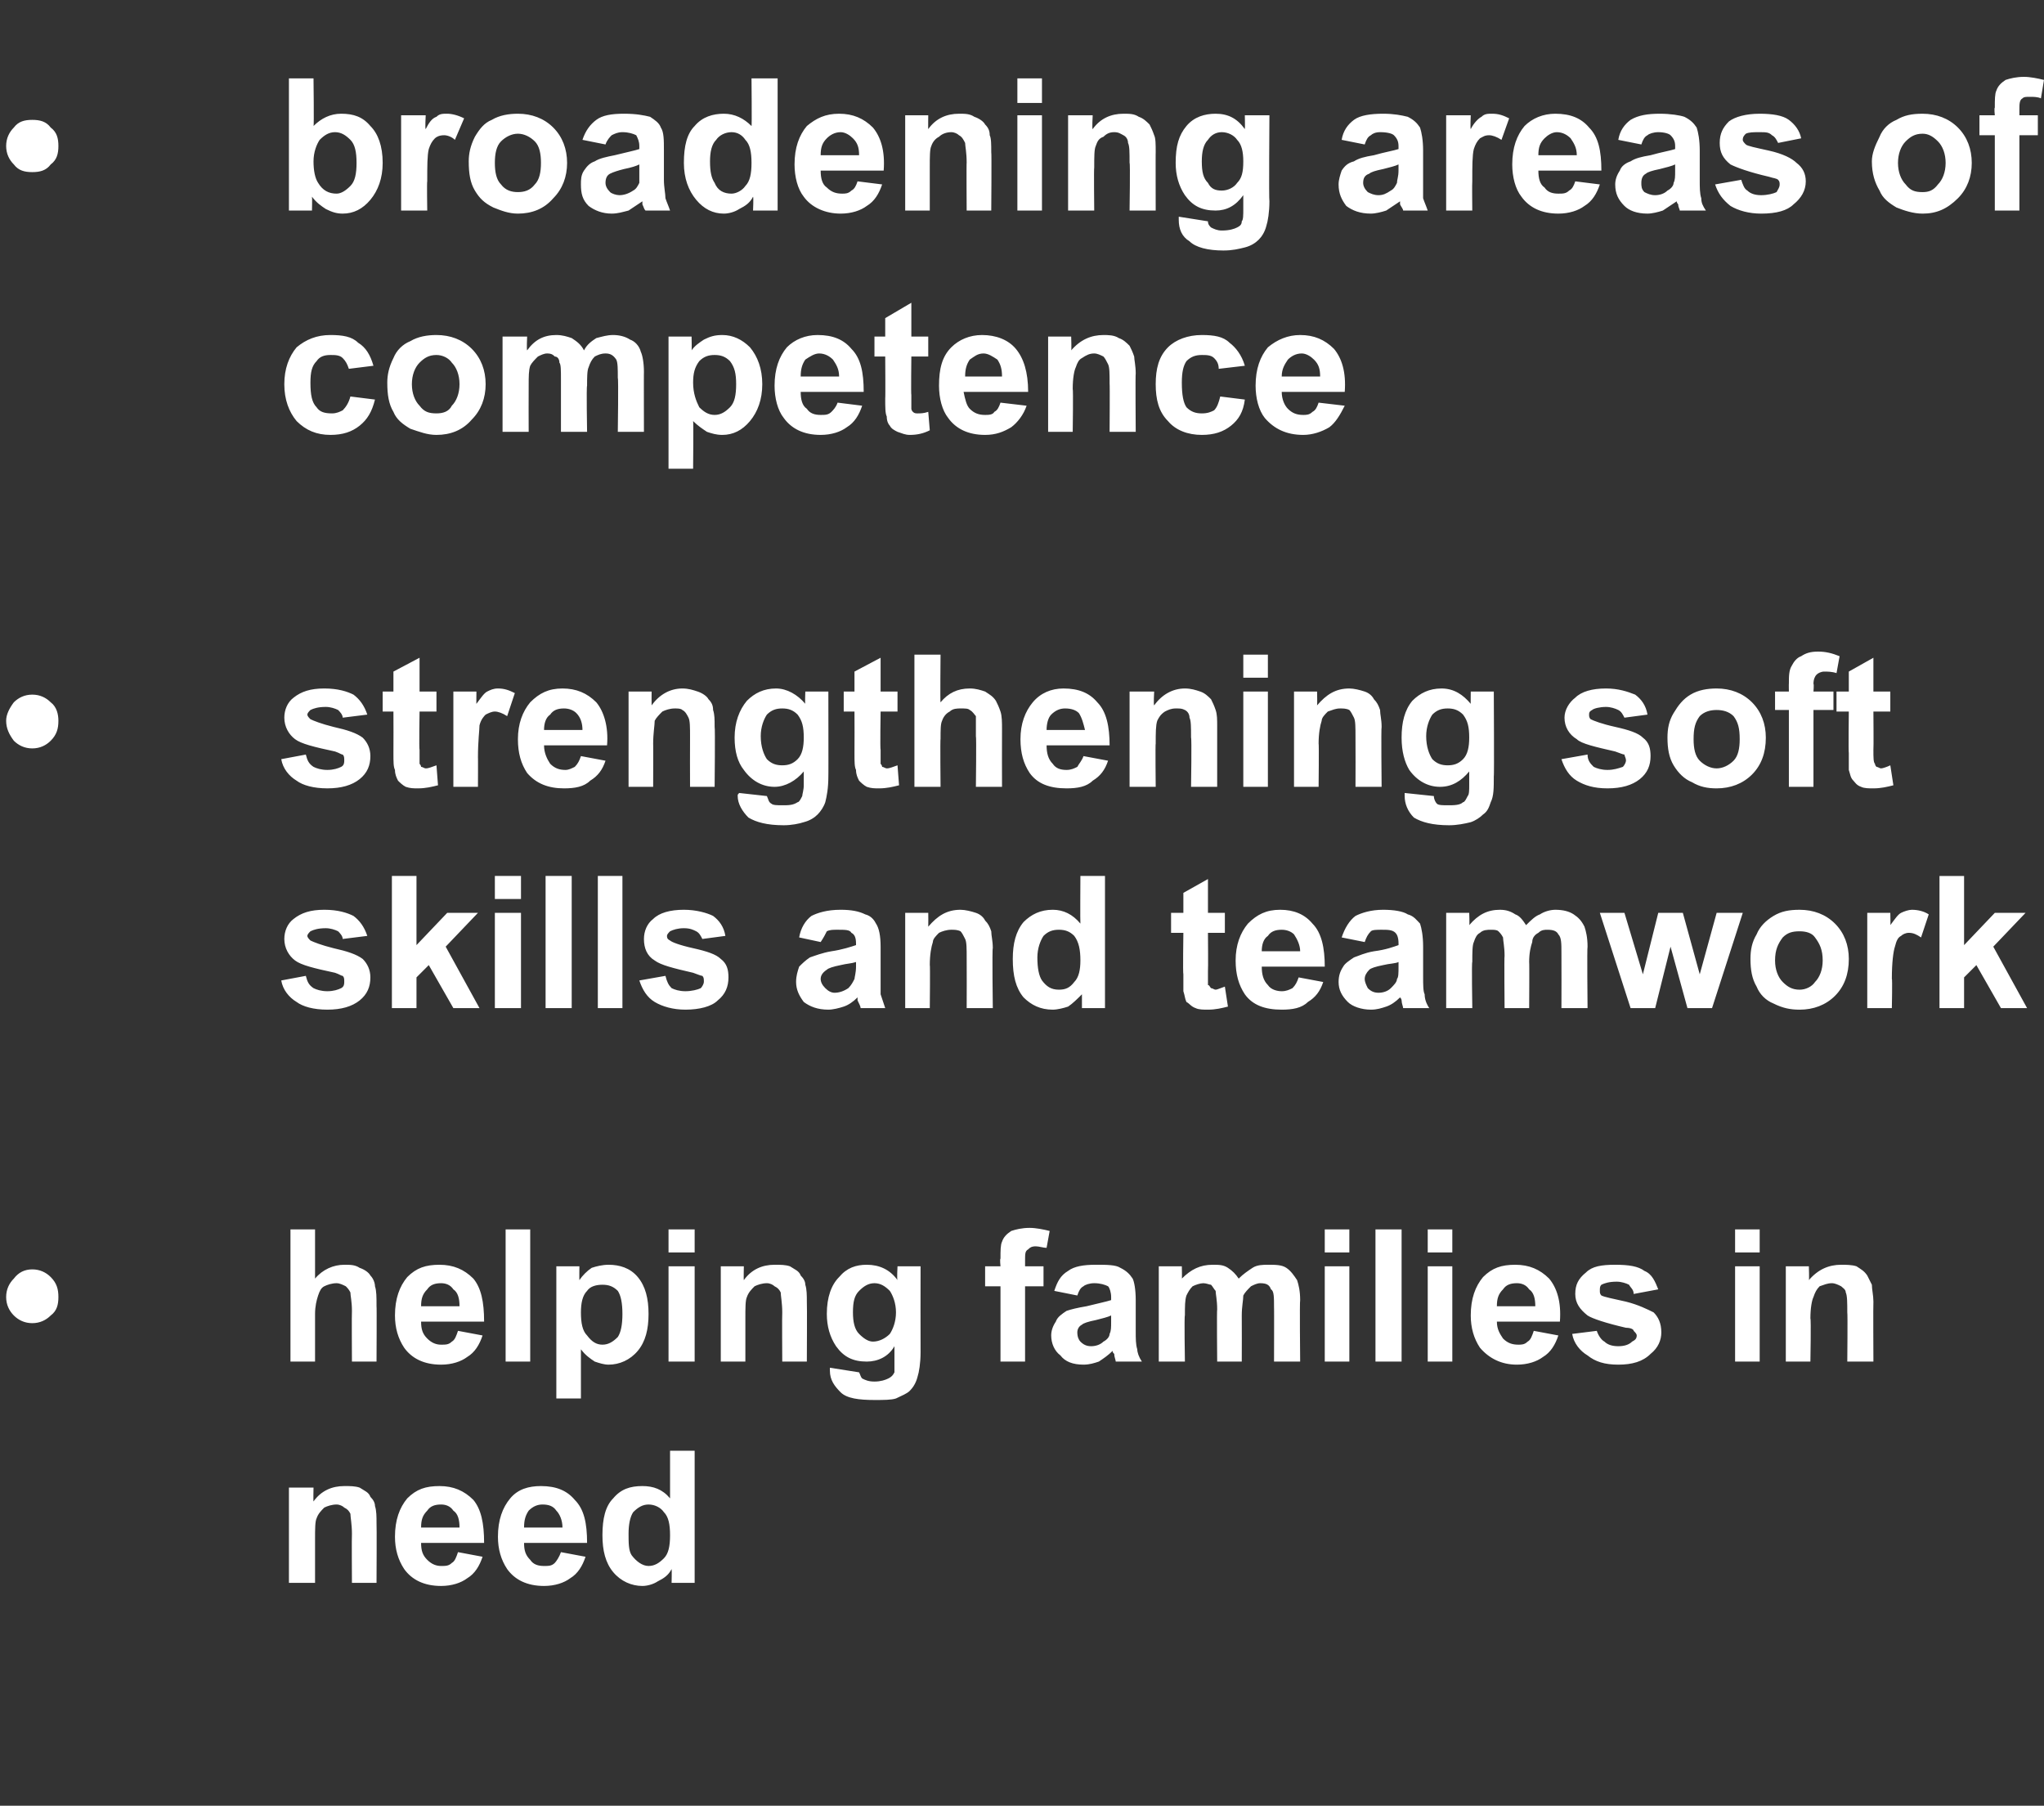
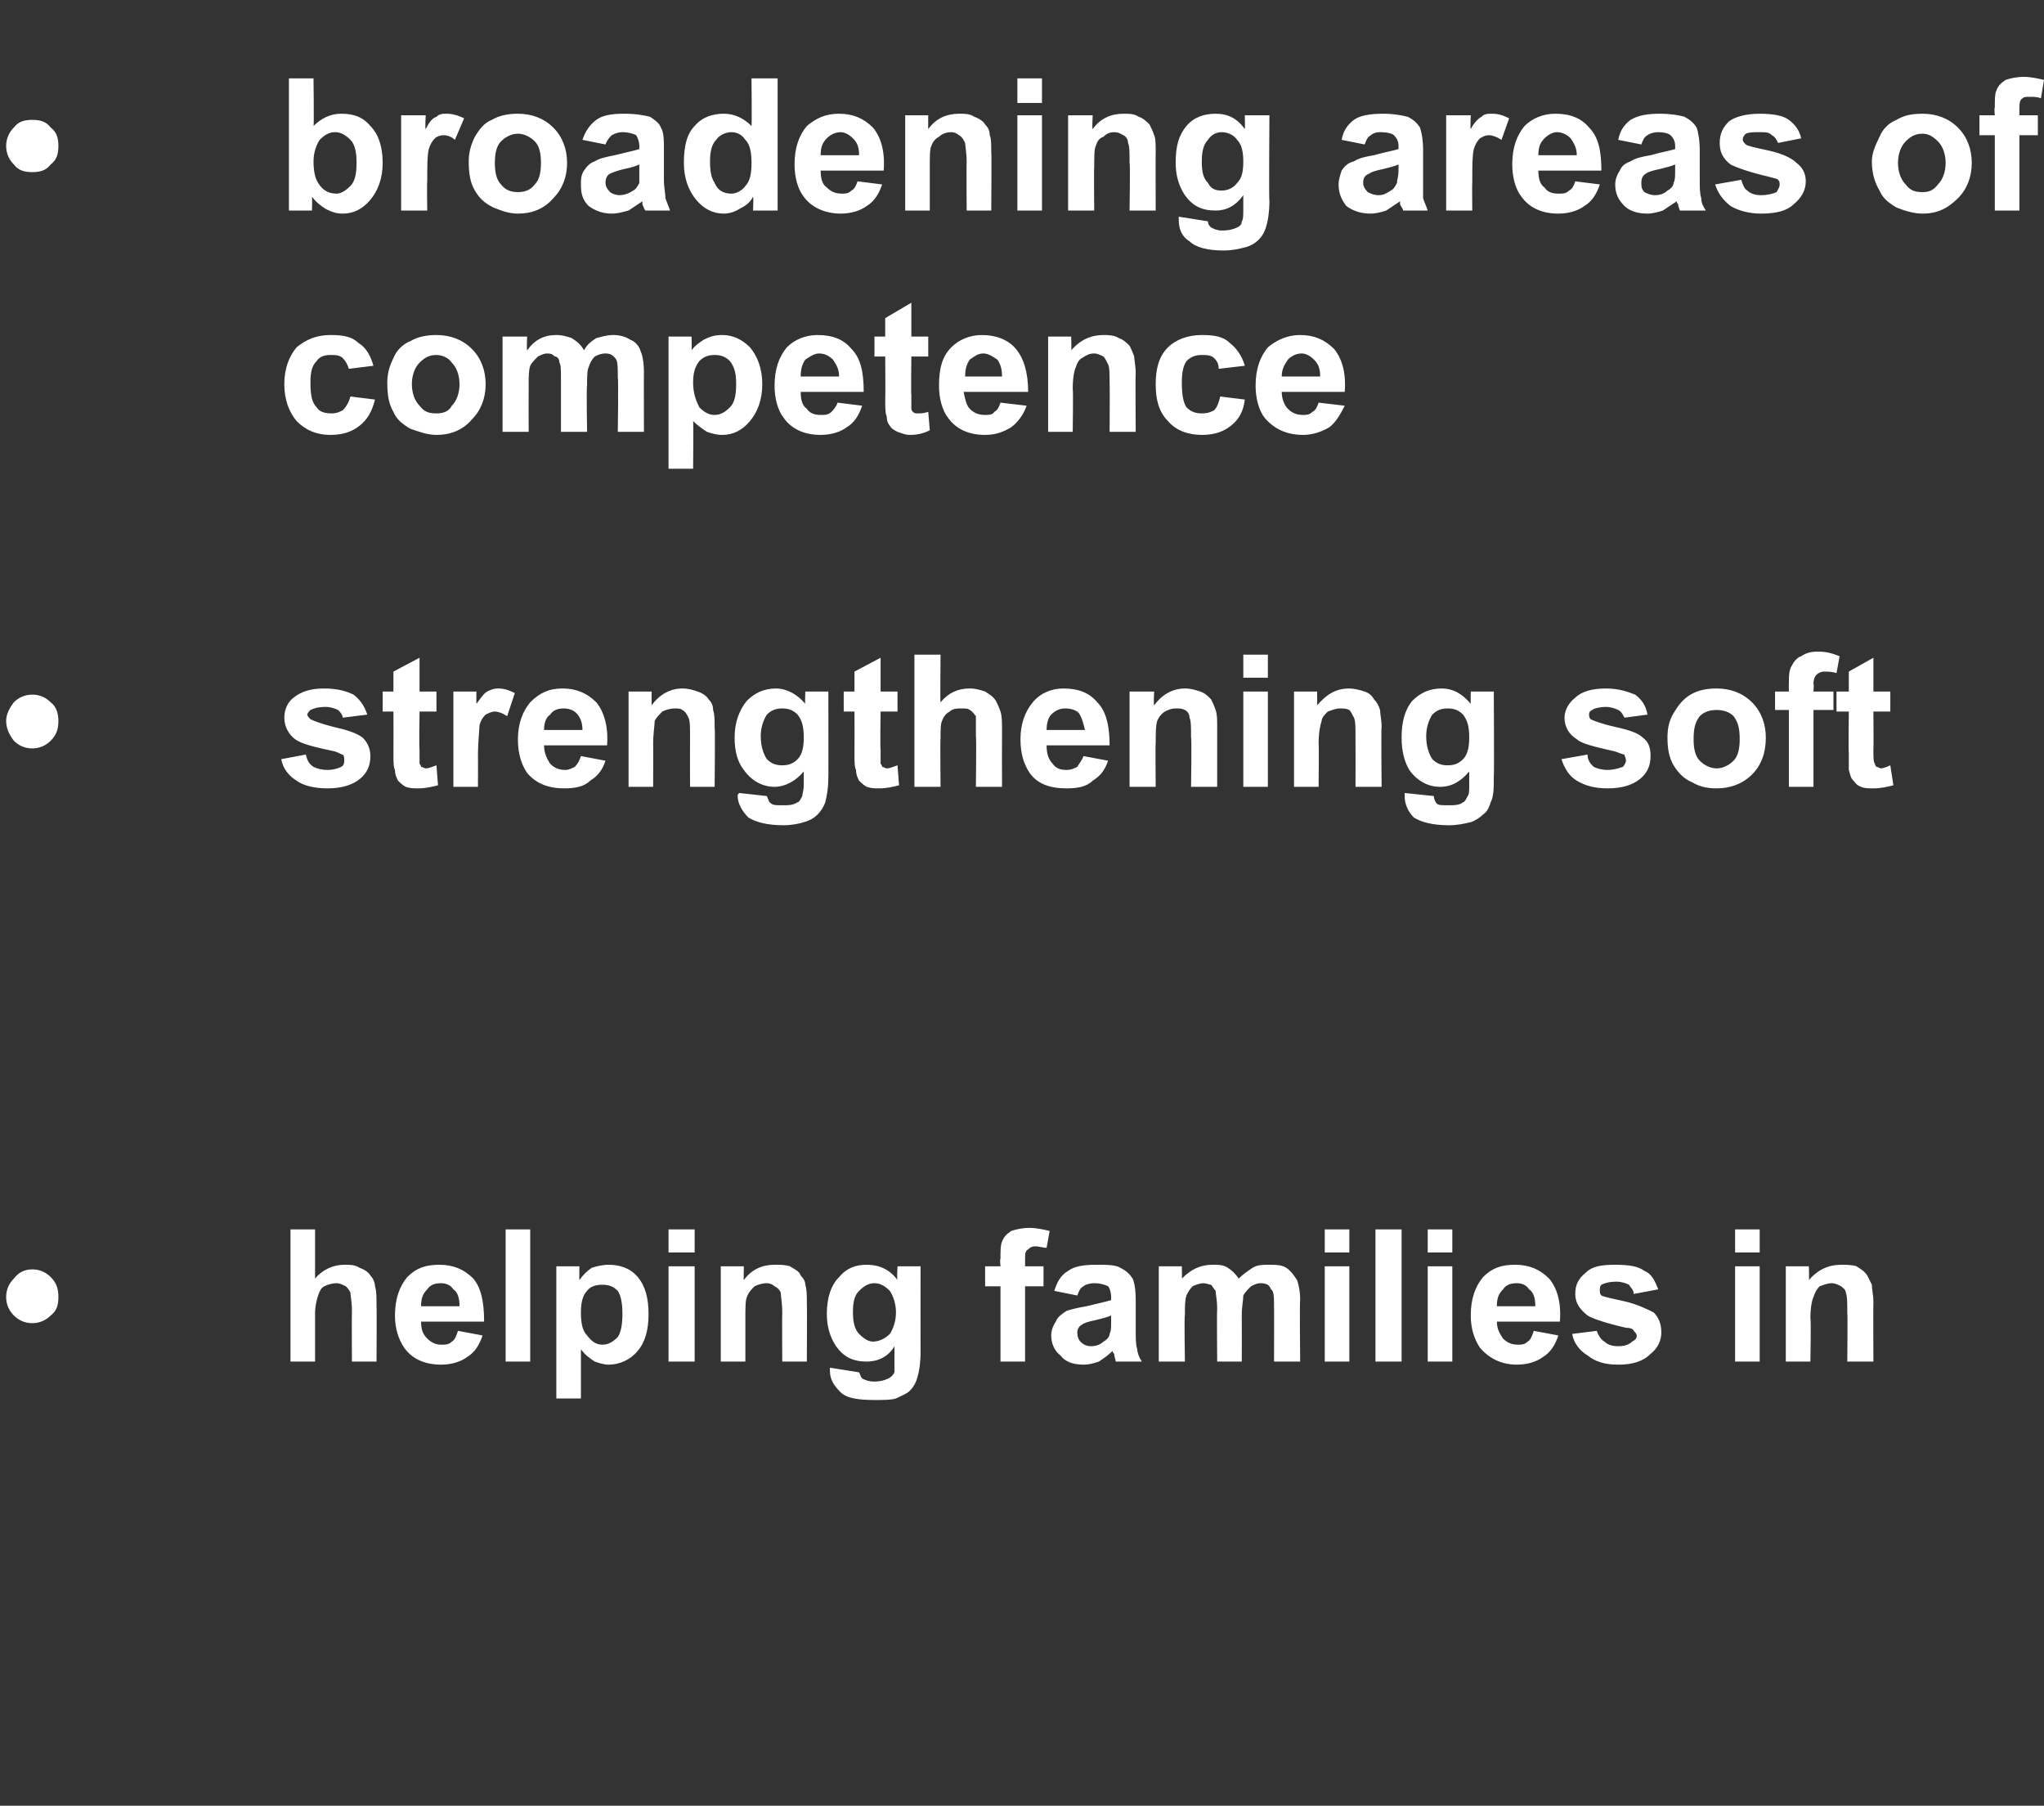
<svg xmlns="http://www.w3.org/2000/svg" version="1.1" width="133px" height="117.5px" viewBox="0 -5 133 117.5" style="top:-5px">
  <rect x="0" y="-5" width="133" height="117.5" fill="#333333" stroke="none" />
  <desc>broadening areas of competence strengthening soft skills and teamwork helping families in need</desc>
  <defs />
  <g id="Polygon21564">
-     <path d="m24.5 98l-1.6 0c0 0-.02-3.16 0-3.2c0-.6-.1-1.1-.1-1.3c-.1-.2-.2-.3-.4-.4c-.1-.1-.3-.2-.5-.2c-.3 0-.6.1-.8.2c-.2.2-.4.4-.5.7c-.1.2-.1.7-.1 1.4c0 0 0 2.8 0 2.8l-1.7 0l0-6.2l1.6 0c0 0-.02.91 0 .9c.5-.7 1.2-1 2-1c.4 0 .7 0 1 .1c.3.2.6.3.7.6c.2.2.3.4.3.6c.1.3.1.7.1 1.1c.02.05 0 3.9 0 3.9zm5.3-2c0 0 1.6.3 1.6.3c-.2.6-.5 1.1-1 1.4c-.4.3-1 .5-1.7.5c-1.1 0-1.9-.4-2.4-1.1c-.4-.6-.6-1.3-.6-2.1c0-1.1.3-1.9.8-2.5c.6-.6 1.2-.8 2.1-.8c.9 0 1.6.3 2.2.9c.5.6.7 1.5.7 2.8c0 0-4.1 0-4.1 0c0 .5.1.8.4 1.1c.3.3.6.4.9.4c.3 0 .5 0 .7-.2c.2-.1.3-.4.4-.7zm.1-1.6c0-.5-.1-.9-.4-1.1c-.2-.3-.5-.4-.8-.4c-.4 0-.7.1-.9.4c-.3.3-.4.6-.4 1.1c0 0 2.5 0 2.5 0zm6.6 1.6c0 0 1.6.3 1.6.3c-.2.6-.5 1.1-1 1.4c-.4.3-1 .5-1.7.5c-1.1 0-1.9-.4-2.4-1.1c-.4-.6-.6-1.3-.6-2.1c0-1.1.3-1.9.8-2.5c.5-.6 1.2-.8 2-.8c1 0 1.7.3 2.2.9c.6.6.8 1.5.8 2.8c0 0-4.1 0-4.1 0c0 .5.1.8.4 1.1c.2.3.5.4.9.4c.3 0 .5 0 .7-.2c.1-.1.3-.4.4-.7zm.1-1.6c0-.5-.2-.9-.4-1.1c-.2-.3-.5-.4-.9-.4c-.3 0-.6.1-.9.4c-.2.3-.3.6-.3 1.1c0 0 2.5 0 2.5 0zm8.6 3.6l-1.5 0c0 0 .02-.9 0-.9c-.2.4-.5.6-.9.8c-.3.2-.7.3-1 .3c-.7 0-1.4-.3-1.9-.9c-.5-.6-.7-1.4-.7-2.4c0-1.1.2-1.9.7-2.4c.5-.6 1.1-.8 1.9-.8c.7 0 1.3.2 1.8.8c0 .02 0-3.1 0-3.1l1.6 0l0 8.6zm-4.3-3.2c0 .6 0 1.1.2 1.4c.3.4.7.7 1.1.7c.4 0 .7-.2 1-.5c.3-.3.4-.8.4-1.5c0-.7-.1-1.2-.4-1.5c-.2-.3-.6-.5-1-.5c-.4 0-.7.2-1 .5c-.2.3-.3.8-.3 1.4z" stroke="none" fill="#fff" />
-   </g>
+     </g>
  <g id="Polygon21563">
    <path d="m3.8 79.4c0 .5-.1.9-.5 1.2c-.3.3-.7.5-1.2.5c-.5 0-.9-.2-1.2-.5c-.3-.3-.5-.7-.5-1.2c0-.5.2-.9.5-1.2c.3-.4.7-.6 1.2-.6c.5 0 .9.2 1.2.5c.4.4.5.8.5 1.3zm16.7-4.4c0 0 0 3.18 0 3.2c.5-.6 1.2-.9 1.9-.9c.4 0 .7 0 1 .2c.3.1.6.3.7.5c.2.2.3.5.3.7c.1.3.1.7.1 1.3c.02-.03 0 3.6 0 3.6l-1.6 0c0 0-.02-3.27 0-3.3c0-.6-.1-1-.1-1.2c-.1-.2-.2-.3-.3-.4c-.2-.1-.4-.2-.6-.2c-.3 0-.6.1-.8.2c-.2.1-.3.3-.4.6c-.1.3-.2.7-.2 1.2c0 0 0 3.1 0 3.1l-1.6 0l0-8.6l1.6 0zm9.3 6.6c0 0 1.6.3 1.6.3c-.2.6-.5 1.1-1 1.4c-.4.3-1 .5-1.7.5c-1.1 0-1.9-.4-2.4-1.1c-.4-.6-.6-1.3-.6-2.1c0-1.1.3-1.9.8-2.5c.6-.6 1.2-.8 2.1-.8c.9 0 1.6.3 2.2.9c.5.6.7 1.5.7 2.8c0 0-4.1 0-4.1 0c0 .5.1.8.4 1.1c.3.3.6.4.9.4c.3 0 .5 0 .7-.2c.2-.1.3-.4.4-.7zm.1-1.6c0-.5-.1-.9-.4-1.1c-.2-.3-.5-.4-.8-.4c-.4 0-.7.1-.9.4c-.3.3-.4.6-.4 1.1c0 0 2.5 0 2.5 0zm3 3.6l0-8.6l1.6 0l0 8.6l-1.6 0zm3.3-6.2l1.5 0c0 0-.01.91 0 .9c.2-.3.5-.6.8-.8c.3-.1.7-.2 1.1-.2c.7 0 1.4.2 1.9.8c.5.6.7 1.4.7 2.4c0 1-.2 1.8-.7 2.4c-.5.6-1.2.9-1.9.9c-.3 0-.6-.1-.9-.2c-.3-.2-.6-.4-.9-.8c0 .05 0 3.2 0 3.2l-1.6 0l0-8.6zm1.6 3c0 .7.1 1.2.4 1.5c.3.4.6.6 1 .6c.4 0 .7-.2 1-.5c.2-.3.3-.8.3-1.5c0-.7-.1-1.2-.3-1.5c-.3-.3-.6-.4-1-.4c-.4 0-.8.1-1 .4c-.3.3-.4.8-.4 1.4zm5.7-3.9l0-1.5l1.7 0l0 1.5l-1.7 0zm0 7.1l0-6.2l1.7 0l0 6.2l-1.7 0zm9 0l-1.6 0c0 0-.02-3.16 0-3.2c0-.6-.1-1.1-.1-1.3c-.1-.2-.2-.3-.4-.4c-.1-.1-.3-.2-.5-.2c-.3 0-.6.1-.8.2c-.2.2-.4.4-.5.7c-.1.2-.1.7-.1 1.4c0 0 0 2.8 0 2.8l-1.6 0l0-6.2l1.5 0c0 0-.02.91 0 .9c.5-.7 1.2-1 2-1c.4 0 .7 0 1 .1c.3.2.6.3.7.6c.2.2.3.4.3.6c.1.3.1.7.1 1.1c.02.05 0 3.9 0 3.9zm1.5.6c0 0 0-.1 0-.2c0 0 1.9.3 1.9.3c.1.2.1.3.2.4c.2.1.4.2.8.2c.4 0 .7-.1.9-.2c.2-.1.3-.2.4-.4c0-.2 0-.4 0-.8c0 0 0-.9 0-.9c-.4.7-1.1 1-1.8 1c-.9 0-1.5-.3-2-1c-.4-.6-.6-1.3-.6-2.1c0-1.1.3-1.9.8-2.4c.5-.6 1.1-.8 1.8-.8c.8 0 1.5.3 2 1c-.05-.03 0-.9 0-.9l1.5 0c0 0-.01 5.58 0 5.6c0 .7-.1 1.3-.2 1.6c-.1.4-.3.7-.5.9c-.2.2-.5.3-.9.5c-.3.1-.8.1-1.4.1c-1 0-1.8-.1-2.2-.5c-.4-.4-.7-.8-.7-1.4c0 0 0 0 0 0zm1.5-3.8c0 .6.1 1.1.4 1.4c.3.3.6.5.9.5c.4 0 .8-.2 1.1-.5c.2-.3.4-.8.4-1.4c0-.6-.2-1.1-.4-1.4c-.3-.3-.6-.5-1-.5c-.4 0-.7.2-1 .5c-.3.3-.4.7-.4 1.4zm8.6-3l1 0c0 0-.05-.48 0-.5c0-.5 0-.9.1-1.1c.1-.3.3-.5.6-.7c.3-.1.7-.2 1.2-.2c.4 0 .9.1 1.3.2c0 0-.2 1.1-.2 1.1c-.2 0-.5-.1-.7-.1c-.3 0-.4.1-.5.2c-.2.1-.2.3-.2.7c0-.05 0 .4 0 .4l1.2 0l0 1.3l-1.2 0l0 4.9l-1.6 0l0-4.9l-1 0l0-1.3zm6 1.9c0 0-1.5-.3-1.5-.3c.2-.6.4-1 .9-1.3c.4-.3 1-.4 1.8-.4c.7 0 1.3 0 1.6.2c.4.2.6.4.8.7c.1.2.2.7.2 1.4c0 0 0 2 0 2c0 .5 0 .9.1 1.2c0 .2.1.5.3.8c0 0-1.7 0-1.7 0c0-.1-.1-.3-.1-.5c-.1-.1-.1-.1-.1-.2c-.3.3-.6.5-.9.7c-.3.1-.6.2-1 .2c-.7 0-1.2-.2-1.5-.6c-.4-.3-.6-.8-.6-1.3c0-.3.1-.6.3-.9c.1-.3.4-.5.7-.7c.3-.1.7-.2 1.3-.3c.8-.2 1.3-.3 1.6-.4c0 0 0-.2 0-.2c0-.3-.1-.6-.2-.7c-.2-.1-.5-.2-.9-.2c-.3 0-.6.1-.7.2c-.2.1-.3.3-.4.6zm2.2 1.3c-.2.1-.6.2-1 .3c-.5.1-.8.2-.9.3c-.2.1-.3.3-.3.5c0 .3.1.5.2.6c.2.2.4.3.7.3c.3 0 .6-.1.8-.3c.2-.1.4-.3.4-.5c.1-.2.1-.4.1-.8c0 0 0-.4 0-.4zm3.1-3.2l1.5 0c0 0 .02.84 0 .8c.6-.6 1.2-.9 2-.9c.4 0 .7 0 1 .2c.3.2.5.4.7.7c.3-.3.6-.5.9-.7c.3-.2.7-.2 1-.2c.5 0 .9 0 1.2.2c.3.2.5.5.7.8c.1.3.2.7.2 1.3c-.04.04 0 4 0 4l-1.7 0c0 0 .01-3.54 0-3.5c0-.7 0-1.1-.2-1.2c-.1-.3-.3-.4-.7-.4c-.2 0-.4.1-.6.2c-.2.2-.4.4-.5.6c0 .3-.1.7-.1 1.3c.01.03 0 3 0 3l-1.6 0c0 0-.03-3.39 0-3.4c0-.6-.1-1-.1-1.2c-.1-.1-.2-.3-.3-.4c-.1 0-.3-.1-.5-.1c-.2 0-.5.1-.7.2c-.2.2-.3.4-.4.6c-.1.3-.1.7-.1 1.3c-.05-.01 0 3 0 3l-1.7 0l0-6.2zm10.8-.9l0-1.5l1.6 0l0 1.5l-1.6 0zm0 7.1l0-6.2l1.6 0l0 6.2l-1.6 0zm3.3 0l0-8.6l1.7 0l0 8.6l-1.7 0zm3.4-7.1l0-1.5l1.6 0l0 1.5l-1.6 0zm0 7.1l0-6.2l1.6 0l0 6.2l-1.6 0zm6.9-2c0 0 1.6.3 1.6.3c-.2.6-.5 1.1-1 1.4c-.4.3-1 .5-1.7.5c-1 0-1.8-.4-2.4-1.1c-.4-.6-.6-1.3-.6-2.1c0-1.1.3-1.9.8-2.5c.6-.6 1.2-.8 2.1-.8c.9 0 1.6.3 2.2.9c.5.6.8 1.5.7 2.8c0 0-4.1 0-4.1 0c0 .5.2.8.4 1.1c.3.3.6.4 1 .4c.2 0 .4 0 .6-.2c.2-.1.3-.4.4-.7zm.1-1.6c0-.5-.1-.9-.4-1.1c-.2-.3-.5-.4-.8-.4c-.4 0-.7.1-.9.4c-.3.3-.4.6-.4 1.1c0 0 2.5 0 2.5 0zm2.4 1.8c0 0 1.6-.2 1.6-.2c.1.3.3.6.5.7c.2.2.5.3.9.3c.4 0 .7-.1.9-.3c.2-.1.3-.2.3-.4c0-.1-.1-.2-.2-.3c0-.1-.2-.2-.5-.2c-1.3-.3-2.2-.6-2.5-.8c-.5-.4-.8-.8-.8-1.4c0-.6.2-1 .7-1.4c.4-.4 1-.5 1.9-.5c.9 0 1.5.1 1.9.4c.5.2.7.7.9 1.2c0 0-1.6.3-1.6.3c0-.3-.2-.4-.3-.6c-.2-.1-.5-.2-.8-.2c-.5 0-.8.1-1 .2c-.1.1-.1.2-.1.4c0 .1 0 .2.1.3c.2.1.7.2 1.6.4c.8.2 1.4.5 1.8.7c.3.3.5.7.5 1.3c0 .5-.2 1-.7 1.4c-.5.5-1.2.7-2.1.7c-.9 0-1.5-.2-2-.6c-.5-.3-.9-.8-1-1.4zm10.6-5.3l0-1.5l1.6 0l0 1.5l-1.6 0zm0 7.1l0-6.2l1.6 0l0 6.2l-1.6 0zm9 0l-1.7 0c0 0 .03-3.16 0-3.2c0-.6 0-1.1-.1-1.3c0-.2-.2-.3-.3-.4c-.2-.1-.4-.2-.6-.2c-.3 0-.5.1-.8.2c-.2.2-.3.4-.4.7c-.1.2-.2.7-.2 1.4c.05 0 0 2.8 0 2.8l-1.6 0l0-6.2l1.5 0c0 0 .03.91 0 .9c.6-.7 1.3-1 2.1-1c.3 0 .7 0 1 .1c.3.2.5.3.7.6c.1.2.2.4.3.6c0 .3.1.7.1 1.1c-.02.05 0 3.9 0 3.9z" stroke="none" fill="#fff" />
  </g>
  <g id="Polygon21562">
-     <path d="m18.3 58.8c0 0 1.6-.3 1.6-.3c.1.4.2.6.5.8c.2.1.5.2.9.2c.4 0 .7-.1.9-.2c.2-.1.2-.3.2-.4c0-.2 0-.3-.1-.4c-.1 0-.2-.1-.5-.2c-1.4-.3-2.2-.5-2.6-.8c-.4-.3-.7-.8-.7-1.4c0-.5.2-1 .6-1.3c.5-.4 1.1-.6 2-.6c.9 0 1.5.2 1.9.4c.4.3.7.7.9 1.3c0 0-1.6.2-1.6.2c0-.2-.2-.4-.3-.5c-.2-.1-.5-.2-.8-.2c-.5 0-.8.1-1 .2c-.1.1-.2.2-.2.3c0 .1.1.2.2.3c.2.1.7.3 1.5.5c.9.2 1.5.4 1.9.7c.3.3.5.7.5 1.2c0 .6-.2 1.1-.7 1.5c-.5.4-1.2.6-2.1.6c-.9 0-1.6-.2-2-.5c-.5-.3-.9-.8-1-1.4zm7.2 1.8l0-8.6l1.6 0l0 4.5l2-2.1l2 0l-2.1 2.2l2.2 4l-1.7 0l-1.6-2.8l-.8.8l0 2l-1.6 0zm6.7-7.1l0-1.5l1.7 0l0 1.5l-1.7 0zm0 7.1l0-6.2l1.7 0l0 6.2l-1.7 0zm3.3 0l0-8.6l1.7 0l0 8.6l-1.7 0zm3.4 0l0-8.6l1.6 0l0 8.6l-1.6 0zm2.7-1.8c0 0 1.7-.3 1.7-.3c.1.4.2.6.4.8c.2.1.5.2.9.2c.4 0 .8-.1 1-.2c.1-.1.2-.3.2-.4c0-.2 0-.3-.1-.4c-.1 0-.3-.1-.6-.2c-1.3-.3-2.1-.5-2.5-.8c-.5-.3-.7-.8-.7-1.4c0-.5.2-1 .6-1.3c.4-.4 1.1-.6 2-.6c.8 0 1.5.2 1.9.4c.4.3.7.7.8 1.3c0 0-1.5.2-1.5.2c-.1-.2-.2-.4-.4-.5c-.2-.1-.4-.2-.8-.2c-.4 0-.7.1-.9.2c-.1.1-.2.2-.2.3c0 .1 0 .2.2.3c.1.1.6.3 1.5.5c.9.2 1.5.4 1.8.7c.4.3.5.7.5 1.2c0 .6-.2 1.1-.7 1.5c-.4.4-1.2.6-2.1.6c-.8 0-1.5-.2-2-.5c-.5-.3-.8-.8-1-1.4zm11.8-2.5c0 0-1.4-.3-1.4-.3c.1-.6.4-1.1.8-1.4c.4-.2 1-.4 1.9-.4c.7 0 1.2.1 1.6.3c.4.1.6.4.7.6c.2.3.3.8.3 1.5c0 0 0 1.9 0 1.9c0 .6 0 1 0 1.2c.1.3.2.6.3.9c0 0-1.6 0-1.6 0c0-.1-.1-.3-.2-.5c0-.1 0-.2 0-.2c-.3.3-.6.5-.9.6c-.3.1-.7.2-1 .2c-.7 0-1.2-.2-1.6-.5c-.3-.4-.5-.8-.5-1.3c0-.4.1-.7.2-1c.2-.2.4-.4.7-.6c.3-.1.8-.3 1.4-.4c.7-.1 1.3-.3 1.6-.4c0 0 0-.1 0-.1c0-.4-.1-.6-.3-.7c-.1-.2-.4-.2-.9-.2c-.3 0-.5 0-.7.1c-.1.2-.2.4-.4.7zm2.3 1.3c-.3.1-.6.1-1 .2c-.5.1-.8.2-.9.3c-.3.2-.4.4-.4.6c0 .2.1.4.3.6c.2.2.4.3.6.3c.3 0 .6-.1.9-.3c.2-.2.3-.4.4-.6c0-.1.1-.4.1-.8c0 0 0-.3 0-.3zm8.9 3l-1.7 0c0 0 .01-3.2 0-3.2c0-.7 0-1.1-.1-1.3c-.1-.2-.2-.4-.3-.5c-.2-.1-.4-.1-.6-.1c-.3 0-.6.1-.8.2c-.2.2-.4.4-.4.6c-.1.3-.2.8-.2 1.5c.03-.04 0 2.8 0 2.8l-1.6 0l0-6.2l1.5 0c0 0 .01.87 0 .9c.6-.7 1.2-1.1 2.1-1.1c.3 0 .7.1 1 .2c.3.1.5.3.6.5c.2.2.3.4.4.7c0 .3.1.6.1 1.1c-.05.01 0 3.9 0 3.9zm7.3 0l-1.5 0c0 0 0-.94 0-.9c-.3.3-.6.6-.9.8c-.3.1-.7.2-1 .2c-.8 0-1.4-.3-1.9-.8c-.5-.6-.7-1.4-.7-2.5c0-1 .2-1.8.7-2.4c.5-.5 1.1-.8 1.9-.8c.7 0 1.3.3 1.8.9c-.02-.02 0-3.1 0-3.1l1.6 0l0 8.6zm-4.4-3.3c0 .7.1 1.2.3 1.5c.3.4.6.6 1.1.6c.4 0 .7-.1 1-.5c.3-.3.4-.8.4-1.4c0-.7-.1-1.2-.4-1.6c-.3-.3-.6-.4-1-.4c-.4 0-.7.1-1 .4c-.2.3-.4.8-.4 1.4zm12.2-2.9l0 1.3l-1.1 0c0 0 .02 2.47 0 2.5c0 .5 0 .8 0 .9c.1 0 .1.1.2.2c.1 0 .2.1.3.1c.1 0 .3-.1.6-.2c0 0 .2 1.3.2 1.3c-.4.1-.8.2-1.3.2c-.3 0-.6 0-.8-.1c-.3-.1-.4-.3-.6-.4c-.1-.2-.1-.4-.2-.7c0-.2 0-.5 0-1.1c-.04-.02 0-2.7 0-2.7l-.8 0l0-1.3l.8 0l0-1.3l1.6-.9l0 2.2l1.1 0zm4.8 4.2c0 0 1.6.3 1.6.3c-.2.6-.5 1-1 1.3c-.4.4-1 .5-1.7.5c-1.1 0-1.9-.3-2.4-1c-.4-.6-.6-1.3-.6-2.2c0-1 .3-1.8.8-2.4c.6-.6 1.2-.9 2.1-.9c.9 0 1.6.3 2.1.9c.6.6.8 1.6.8 2.8c0 0-4.1 0-4.1 0c0 .5.1.9.4 1.2c.2.3.6.4.9.4c.3 0 .5-.1.7-.2c.2-.2.3-.4.4-.7zm.1-1.7c0-.4-.2-.8-.4-1.1c-.2-.2-.5-.3-.8-.3c-.4 0-.7.1-.9.4c-.3.2-.4.6-.4 1c0 0 2.5 0 2.5 0zm4.2-.6c0 0-1.5-.3-1.5-.3c.2-.6.5-1.1.9-1.4c.4-.2 1-.4 1.8-.4c.7 0 1.3.1 1.6.3c.4.1.6.4.8.6c.1.3.2.8.2 1.5c0 0 0 1.9 0 1.9c0 .6 0 1 .1 1.2c0 .3.1.6.3.9c0 0-1.7 0-1.7 0c0-.1-.1-.3-.1-.5c0-.1-.1-.2-.1-.2c-.3.3-.6.5-.9.6c-.3.1-.6.2-1 .2c-.6 0-1.2-.2-1.5-.5c-.4-.4-.6-.8-.6-1.3c0-.4.1-.7.3-1c.1-.2.4-.4.7-.6c.3-.1.7-.3 1.3-.4c.8-.1 1.3-.3 1.6-.4c0 0 0-.1 0-.1c0-.4-.1-.6-.2-.7c-.2-.2-.5-.2-.9-.2c-.3 0-.6 0-.7.1c-.2.2-.3.4-.4.7zm2.2 1.3c-.2.1-.6.1-1 .2c-.5.1-.8.2-.9.3c-.2.2-.3.4-.3.6c0 .2.1.4.2.6c.2.2.4.3.7.3c.3 0 .6-.1.8-.3c.2-.2.4-.4.4-.6c.1-.1.1-.4.1-.8c0 0 0-.3 0-.3zm3.1-3.2l1.5 0c0 0 .03.8 0 .8c.6-.7 1.2-1 2-1c.4 0 .7.1 1 .3c.3.1.5.4.7.7c.3-.3.6-.6.9-.7c.3-.2.7-.3 1-.3c.5 0 .9.1 1.2.3c.3.2.5.4.7.8c.1.3.2.7.2 1.3c-.04 0 0 4 0 4l-1.7 0c0 0 .01-3.58 0-3.6c0-.6 0-1-.2-1.2c-.1-.2-.3-.3-.7-.3c-.2 0-.4 0-.6.2c-.2.1-.4.3-.4.6c-.1.3-.2.7-.2 1.3c.02-.01 0 3 0 3l-1.6 0c0 0-.03-3.43 0-3.4c0-.6-.1-1-.1-1.2c-.1-.2-.2-.3-.3-.4c-.1-.1-.3-.1-.5-.1c-.2 0-.5 0-.7.2c-.2.1-.3.3-.4.6c-.1.2-.1.7-.1 1.3c-.05-.05 0 3 0 3l-1.7 0l0-6.2zm12 6.2l-2-6.2l1.6 0l1.2 4l1-4l1.6 0l1.1 4l1.1-4l1.7 0l-2 6.2l-1.6 0l-1.1-4l-1 4l-1.6 0zm7.8-3.2c0-.6.1-1.1.4-1.6c.2-.5.6-.9 1.1-1.2c.5-.3 1-.4 1.7-.4c.9 0 1.7.3 2.3.9c.6.6.9 1.4.9 2.3c0 1-.3 1.8-.9 2.4c-.6.6-1.4.9-2.3.9c-.6 0-1.1-.1-1.7-.4c-.5-.2-.9-.6-1.1-1.1c-.3-.5-.4-1.1-.4-1.8zm1.6.1c0 .6.2 1.1.5 1.4c.3.3.6.5 1.1.5c.4 0 .8-.2 1-.5c.3-.3.5-.8.5-1.4c0-.7-.2-1.1-.5-1.5c-.2-.3-.6-.4-1-.4c-.5 0-.8.1-1.1.4c-.3.4-.5.8-.5 1.5zm7.6 3.1l-1.6 0l0-6.2l1.5 0c0 0 .02.84 0 .8c.3-.4.5-.7.7-.8c.2-.1.5-.2.7-.2c.4 0 .8.1 1.1.3c0 0-.5 1.5-.5 1.5c-.3-.2-.5-.3-.8-.3c-.2 0-.4.1-.5.2c-.2.1-.3.3-.4.7c-.1.3-.2 1-.2 2.1c.04-.05 0 1.9 0 1.9zm3.1 0l0-8.6l1.6 0l0 4.5l2-2.1l2 0l-2.1 2.2l2.2 4l-1.7 0l-1.6-2.8l-.8.8l0 2l-1.6 0z" stroke="none" fill="#fff" />
-   </g>
+     </g>
  <g id="Polygon21561">
    <path d="m3.8 41.9c0 .5-.1.9-.5 1.3c-.3.3-.7.5-1.2.5c-.5 0-.9-.2-1.2-.5c-.3-.4-.5-.8-.5-1.3c0-.4.2-.8.5-1.2c.3-.3.7-.5 1.2-.5c.5 0 .9.2 1.2.5c.4.3.5.8.5 1.2zm14.5 2.5c0 0 1.6-.3 1.6-.3c.1.4.2.6.5.8c.2.1.5.2.9.2c.4 0 .7-.1.9-.2c.2-.1.2-.3.2-.4c0-.2 0-.3-.1-.4c-.1 0-.2-.1-.5-.2c-1.4-.3-2.2-.5-2.6-.8c-.4-.3-.7-.8-.7-1.4c0-.5.2-1 .6-1.3c.5-.4 1.1-.6 2-.6c.9 0 1.5.2 1.9.4c.4.3.7.7.9 1.3c0 0-1.6.2-1.6.2c0-.2-.2-.4-.3-.5c-.2-.1-.5-.2-.8-.2c-.5 0-.8.1-1 .2c-.1.1-.2.2-.2.3c0 .1.1.2.2.3c.2.1.7.3 1.5.5c.9.2 1.5.4 1.9.7c.3.3.5.7.5 1.2c0 .6-.2 1.1-.7 1.5c-.5.4-1.2.6-2.1.6c-.9 0-1.6-.2-2-.5c-.5-.3-.9-.8-1-1.4zm10.1-4.4l0 1.3l-1.1 0c0 0-.04 2.47 0 2.5c0 .5 0 .8 0 .9c0 0 .1.1.1.2c.1 0 .2.1.3.1c.2 0 .4-.1.7-.2c0 0 .1 1.3.1 1.3c-.4.1-.8.2-1.3.2c-.3 0-.5 0-.8-.1c-.2-.1-.4-.3-.5-.4c-.1-.2-.2-.4-.2-.7c-.1-.2-.1-.5-.1-1.1c.01-.02 0-2.7 0-2.7l-.7 0l0-1.3l.7 0l0-1.3l1.7-.9l0 2.2l1.1 0zm2.7 6.2l-1.6 0l0-6.2l1.5 0c0 0-.01.84 0 .8c.3-.4.5-.7.7-.8c.2-.1.4-.2.7-.2c.4 0 .7.1 1.1.3c0 0-.5 1.5-.5 1.5c-.3-.2-.6-.3-.8-.3c-.2 0-.4.1-.6.2c-.1.1-.3.3-.4.7c0 .3-.1 1-.1 2.1c.01-.05 0 1.9 0 1.9zm6.7-2c0 0 1.6.3 1.6.3c-.2.6-.5 1-1 1.3c-.4.4-1 .5-1.7.5c-1 0-1.8-.3-2.4-1c-.4-.6-.6-1.3-.6-2.2c0-1 .3-1.8.8-2.4c.6-.6 1.2-.9 2.1-.9c.9 0 1.6.3 2.2.9c.5.6.8 1.6.7 2.8c0 0-4.1 0-4.1 0c0 .5.2.9.4 1.2c.3.3.6.4 1 .4c.2 0 .4-.1.6-.2c.2-.2.3-.4.4-.7zm.1-1.7c0-.4-.1-.8-.4-1.1c-.2-.2-.5-.3-.8-.3c-.4 0-.7.1-.9.4c-.3.2-.4.6-.4 1c0 0 2.5 0 2.5 0zm8.6 3.7l-1.6 0c0 0-.01-3.2 0-3.2c0-.7 0-1.1-.1-1.3c-.1-.2-.2-.4-.4-.5c-.1-.1-.3-.1-.5-.1c-.3 0-.6.1-.8.2c-.2.2-.4.4-.5.6c0 .3-.1.8-.1 1.5c.01-.04 0 2.8 0 2.8l-1.6 0l0-6.2l1.5 0c0 0-.01.87 0 .9c.5-.7 1.2-1.1 2-1.1c.4 0 .7.1 1 .2c.3.1.6.3.7.5c.2.2.3.4.3.7c.1.3.1.6.1 1.1c.04.01 0 3.9 0 3.9zm1.5.6c0-.1 0-.1.1-.2c0 0 1.8.2 1.8.2c.1.2.1.4.3.5c.1.1.4.1.7.1c.4 0 .7 0 1-.2c.1 0 .2-.2.3-.4c0-.1.1-.4.1-.7c0 0 0-.9 0-.9c-.5.6-1.2 1-1.9 1c-.8 0-1.5-.4-2-1.1c-.4-.5-.6-1.2-.6-2.1c0-1 .3-1.8.8-2.4c.5-.5 1.1-.8 1.9-.8c.7 0 1.4.4 1.9 1c-.03.03 0-.8 0-.8l1.5 0c0 0 .01 5.54 0 5.5c0 .8-.1 1.3-.2 1.7c-.1.3-.3.6-.5.8c-.2.2-.5.4-.9.5c-.3.1-.8.2-1.3.2c-1.1 0-1.8-.2-2.3-.5c-.4-.4-.7-.9-.7-1.4c0 0 0 0 0 0zm1.5-3.9c0 .7.2 1.2.4 1.5c.3.3.6.4 1 .4c.4 0 .7-.1 1-.4c.3-.3.4-.8.4-1.4c0-.7-.1-1.1-.4-1.5c-.3-.3-.6-.4-1-.4c-.4 0-.7.1-1 .4c-.2.3-.4.8-.4 1.4zm8.9-2.9l0 1.3l-1.1 0c0 0-.04 2.47 0 2.5c0 .5 0 .8 0 .9c0 0 .1.1.1.2c.1 0 .2.1.3.1c.2 0 .4-.1.7-.2c0 0 .1 1.3.1 1.3c-.4.1-.8.2-1.3.2c-.3 0-.5 0-.8-.1c-.2-.1-.4-.3-.5-.4c-.1-.2-.2-.4-.2-.7c-.1-.2-.1-.5-.1-1.1c.01-.02 0-2.7 0-2.7l-.7 0l0-1.3l.7 0l0-1.3l1.7-.9l0 2.2l1.1 0zm2.8-2.4c0 0-.03 3.14 0 3.1c.5-.6 1.1-.9 1.9-.9c.4 0 .7.1 1 .2c.3.2.5.3.7.6c.1.2.2.4.3.7c.1.3.1.7.1 1.2c-.01.03 0 3.7 0 3.7l-1.7 0c0 0 .04-3.31 0-3.3c0-.7 0-1.1 0-1.3c-.1-.1-.2-.3-.4-.4c-.1-.1-.3-.1-.6-.1c-.2 0-.5 0-.7.2c-.2.1-.4.3-.5.6c-.1.2-.1.6-.1 1.2c-.03-.04 0 3.1 0 3.1l-1.7 0l0-8.6l1.7 0zm9.3 6.6c0 0 1.6.3 1.6.3c-.2.6-.5 1-1 1.3c-.4.4-1 .5-1.7.5c-1.1 0-1.9-.3-2.4-1c-.4-.6-.6-1.3-.6-2.2c0-1 .3-1.8.8-2.4c.5-.6 1.2-.9 2-.9c1 0 1.7.3 2.2.9c.6.6.8 1.6.8 2.8c0 0-4.1 0-4.1 0c0 .5.1.9.4 1.2c.2.3.5.4.9.4c.3 0 .5-.1.7-.2c.1-.2.3-.4.4-.7zm.1-1.7c-.1-.4-.2-.8-.4-1.1c-.2-.2-.5-.3-.9-.3c-.3 0-.6.1-.9.4c-.2.2-.3.6-.3 1c0 0 2.5 0 2.5 0zm8.6 3.7l-1.7 0c0 0 .05-3.2 0-3.2c0-.7 0-1.1-.1-1.3c0-.2-.1-.4-.3-.5c-.2-.1-.3-.1-.6-.1c-.3 0-.5.1-.7.2c-.3.2-.4.4-.5.6c-.1.3-.1.8-.1 1.5c-.03-.04 0 2.8 0 2.8l-1.7 0l0-6.2l1.6 0c0 0-.05.87 0 .9c.5-.7 1.2-1.1 2-1.1c.4 0 .7.1 1 .2c.3.1.5.3.7.5c.1.2.2.4.3.7c.1.3.1.6.1 1.1c0 .01 0 3.9 0 3.9zm1.7-7.1l0-1.5l1.6 0l0 1.5l-1.6 0zm0 7.1l0-6.2l1.6 0l0 6.2l-1.6 0zm9 0l-1.7 0c0 0 .01-3.2 0-3.2c0-.7 0-1.1-.1-1.3c-.1-.2-.2-.4-.3-.5c-.2-.1-.4-.1-.6-.1c-.3 0-.5.1-.8.2c-.2.2-.4.4-.4.6c-.1.3-.2.8-.2 1.5c.03-.04 0 2.8 0 2.8l-1.6 0l0-6.2l1.5 0c0 0 .02.87 0 .9c.6-.7 1.2-1.1 2.1-1.1c.3 0 .7.1 1 .2c.3.1.5.3.6.5c.2.2.3.4.4.7c0 .3.1.6.1 1.1c-.04.01 0 3.9 0 3.9zm1.5.6c0-.1 0-.1 0-.2c0 0 1.9.2 1.9.2c0 .2.1.4.2.5c.1.1.4.1.7.1c.4 0 .8 0 1-.2c.1 0 .2-.2.3-.4c.1-.1.1-.4.1-.7c0 0 0-.9 0-.9c-.5.6-1.1 1-1.9 1c-.8 0-1.5-.4-2-1.1c-.3-.5-.5-1.2-.5-2.1c0-1 .2-1.8.7-2.4c.5-.5 1.1-.8 1.9-.8c.8 0 1.4.4 1.9 1c-.01.03 0-.8 0-.8l1.5 0c0 0 .03 5.54 0 5.5c0 .8 0 1.3-.2 1.7c-.1.3-.2.6-.5.8c-.2.2-.5.4-.8.5c-.4.1-.9.2-1.4.2c-1.1 0-1.8-.2-2.3-.5c-.4-.4-.6-.9-.6-1.4c0 0 0 0 0 0zm1.4-3.9c0 .7.2 1.2.4 1.5c.3.3.6.4 1 .4c.4 0 .7-.1 1-.4c.3-.3.4-.8.4-1.4c0-.7-.1-1.1-.4-1.5c-.3-.3-.6-.4-1-.4c-.4 0-.7.1-1 .4c-.2.3-.4.8-.4 1.4zm8.8 1.5c0 0 1.7-.3 1.7-.3c0 .4.2.6.4.8c.2.1.5.2.9.2c.4 0 .7-.1 1-.2c.1-.1.2-.3.2-.4c0-.2-.1-.3-.1-.4c-.1 0-.3-.1-.6-.2c-1.3-.3-2.2-.5-2.5-.8c-.5-.3-.8-.8-.8-1.4c0-.5.3-1 .7-1.3c.4-.4 1.1-.6 2-.6c.8 0 1.4.2 1.9.4c.4.3.7.7.8 1.3c0 0-1.5.2-1.5.2c-.1-.2-.2-.4-.4-.5c-.2-.1-.5-.2-.8-.2c-.4 0-.8.1-.9.2c-.2.1-.2.2-.2.3c0 .1 0 .2.1.3c.2.1.7.3 1.6.5c.9.2 1.5.4 1.8.7c.4.3.5.7.5 1.2c0 .6-.2 1.1-.7 1.5c-.5.4-1.2.6-2.1.6c-.9 0-1.5-.2-2-.5c-.5-.3-.8-.8-1-1.4zm6.9-1.4c0-.6.1-1.1.4-1.6c.3-.5.6-.9 1.1-1.2c.5-.3 1.1-.4 1.7-.4c.9 0 1.7.3 2.3.9c.6.6.9 1.4.9 2.3c0 1-.3 1.8-.9 2.4c-.6.6-1.4.9-2.3.9c-.6 0-1.1-.1-1.6-.4c-.5-.2-.9-.6-1.2-1.1c-.3-.5-.4-1.1-.4-1.8zm1.7.1c0 .6.1 1.1.4 1.4c.3.3.7.5 1.1.5c.4 0 .8-.2 1.1-.5c.3-.3.4-.8.4-1.4c0-.7-.1-1.1-.4-1.5c-.3-.3-.7-.4-1.1-.4c-.4 0-.8.1-1.1.4c-.3.4-.4.8-.4 1.5zm5.3-3.1l.9 0c0 0-.01-.52 0-.5c0-.5 0-.9.2-1.2c.1-.2.3-.5.6-.6c.3-.2.6-.3 1.1-.3c.5 0 .9.1 1.4.3c0 0-.2 1.1-.2 1.1c-.3-.1-.6-.1-.8-.1c-.2 0-.4.1-.5.2c-.1.1-.2.3-.2.6c.04.01 0 .5 0 .5l1.3 0l0 1.2l-1.3 0l0 5l-1.6 0l0-5l-.9 0l0-1.2zm7.5 0l0 1.3l-1.1 0c0 0 .02 2.47 0 2.5c0 .5 0 .8.1.9c0 0 0 .1.1.2c.1 0 .2.1.3.1c.1 0 .4-.1.6-.2c0 0 .2 1.3.2 1.3c-.4.1-.8.2-1.3.2c-.3 0-.6 0-.8-.1c-.3-.1-.4-.3-.5-.4c-.2-.2-.2-.4-.3-.7c0-.2 0-.5 0-1.1c-.03-.02 0-2.7 0-2.7l-.8 0l0-1.3l.8 0l0-1.3l1.6-.9l0 2.2l1.1 0z" stroke="none" fill="#fff" />
  </g>
  <g id="Polygon21560">
    <path d="m24.3 18.8c0 0-1.6.2-1.6.2c-.1-.3-.2-.5-.4-.7c-.2-.2-.5-.2-.8-.2c-.4 0-.7.1-.9.4c-.3.3-.4.7-.4 1.4c0 .8.1 1.3.4 1.6c.2.3.5.4 1 .4c.3 0 .5-.1.7-.2c.2-.2.4-.5.5-.9c0 0 1.6.2 1.6.2c-.2.8-.5 1.3-1 1.7c-.5.4-1.1.6-1.9.6c-.9 0-1.6-.3-2.2-.9c-.5-.6-.8-1.4-.8-2.4c0-1 .3-1.8.8-2.4c.6-.5 1.3-.8 2.2-.8c.8 0 1.4.1 1.8.5c.5.3.8.8 1 1.5zm.9 1.1c0-.5.1-1 .4-1.6c.2-.5.6-.9 1.1-1.1c.5-.3 1.1-.4 1.7-.4c.9 0 1.7.3 2.3.9c.6.6.9 1.4.9 2.3c0 .9-.3 1.7-.9 2.3c-.6.7-1.4 1-2.3 1c-.6 0-1.1-.2-1.7-.4c-.5-.3-.9-.6-1.1-1.1c-.3-.5-.4-1.1-.4-1.9zm1.6.1c0 .6.2 1.1.5 1.4c.3.4.6.5 1.1.5c.4 0 .8-.1 1-.5c.3-.3.5-.8.5-1.4c0-.6-.2-1.1-.5-1.4c-.2-.3-.6-.5-1-.5c-.5 0-.8.2-1.1.5c-.3.3-.5.8-.5 1.4zm5.9-3.1l1.6 0c0 0-.04.86 0 .9c.5-.7 1.1-1 1.9-1c.4 0 .7.1 1 .2c.3.2.6.4.8.8c.2-.4.5-.6.8-.8c.4-.1.7-.2 1.1-.2c.4 0 .8.1 1.1.3c.3.1.6.4.7.8c.1.2.2.7.2 1.3c-.01-.04 0 3.9 0 3.9l-1.7 0c0 0 .05-3.52 0-3.5c0-.6 0-1-.1-1.2c-.2-.3-.4-.4-.7-.4c-.3 0-.5.1-.7.2c-.2.2-.3.4-.4.7c-.1.2-.1.7-.1 1.2c-.05.05 0 3 0 3l-1.7 0c0 0 0-3.37 0-3.4c0-.6 0-1-.1-1.1c0-.2-.1-.4-.3-.4c-.1-.1-.2-.2-.5-.2c-.2 0-.4.1-.6.2c-.2.2-.4.4-.5.6c-.1.3-.1.7-.1 1.3c-.01.01 0 3 0 3l-1.7 0l0-6.2zm10.8 0l1.5 0c0 0 .02.93 0 .9c.2-.3.5-.5.8-.7c.4-.2.7-.3 1.2-.3c.7 0 1.3.3 1.8.8c.5.6.8 1.4.8 2.4c0 1-.3 1.8-.8 2.4c-.5.6-1.1.9-1.8.9c-.4 0-.7-.1-1-.2c-.3-.2-.6-.4-.9-.7c.03-.03 0 3.1 0 3.1l-1.6 0l0-8.6zm1.6 3c0 .7.2 1.2.4 1.6c.3.3.6.5 1 .5c.4 0 .7-.2 1-.5c.3-.3.4-.8.4-1.5c0-.7-.1-1.1-.4-1.5c-.3-.3-.6-.4-1-.4c-.4 0-.7.1-1 .4c-.3.4-.4.8-.4 1.4zm9.4 1.3c0 0 1.6.2 1.6.2c-.2.6-.5 1.1-1 1.4c-.4.3-1 .5-1.7.5c-1.1 0-1.9-.4-2.4-1.1c-.4-.5-.6-1.3-.6-2.1c0-1.1.3-1.9.8-2.5c.5-.5 1.2-.8 2-.8c1 0 1.7.3 2.2.9c.6.6.8 1.5.8 2.8c0 0-4.1 0-4.1 0c0 .5.1.9.4 1.1c.2.3.5.4.9.4c.3 0 .5 0 .7-.2c.1-.1.3-.3.4-.6zm.1-1.7c0-.5-.2-.8-.4-1.1c-.2-.2-.5-.4-.9-.4c-.3 0-.6.2-.9.4c-.2.3-.3.6-.3 1.1c0 0 2.5 0 2.5 0zm5.8-2.6l0 1.3l-1.1 0c0 0-.03 2.53 0 2.5c0 .5 0 .8 0 .9c0 .1.1.2.1.2c.1.1.2.1.3.1c.2 0 .4 0 .7-.1c0 0 .1 1.2.1 1.2c-.4.2-.8.3-1.3.3c-.3 0-.5-.1-.8-.2c-.2-.1-.4-.2-.5-.4c-.1-.1-.2-.3-.2-.6c-.1-.2-.1-.6-.1-1.2c.02.04 0-2.7 0-2.7l-.7 0l0-1.3l.7 0l0-1.2l1.7-1l0 2.2l1.1 0zm4.7 4.3c0 0 1.7.2 1.7.2c-.2.6-.6 1.1-1 1.4c-.5.3-1 .5-1.7.5c-1.1 0-1.9-.4-2.4-1.1c-.4-.5-.6-1.3-.6-2.1c0-1.1.2-1.9.8-2.5c.5-.5 1.2-.8 2-.8c.9 0 1.7.3 2.2.9c.5.6.8 1.5.8 2.8c0 0-4.2 0-4.2 0c.1.5.2.9.4 1.1c.3.3.6.4 1 .4c.2 0 .5 0 .6-.2c.2-.1.3-.3.4-.6zm.1-1.7c0-.5-.1-.8-.3-1.1c-.3-.2-.6-.4-.9-.4c-.4 0-.6.2-.9.4c-.2.3-.3.6-.3 1.1c0 0 2.4 0 2.4 0zm8.7 3.6l-1.7 0c0 0 .02-3.14 0-3.1c0-.7 0-1.1-.1-1.3c-.1-.2-.2-.4-.3-.5c-.2-.1-.4-.2-.6-.2c-.3 0-.5.1-.8.3c-.2.1-.3.3-.4.6c-.1.2-.2.7-.2 1.4c.04.02 0 2.8 0 2.8l-1.6 0l0-6.2l1.5 0c0 0 .03.93 0 .9c.6-.7 1.3-1 2.1-1c.3 0 .7 0 1 .2c.3.1.5.3.7.5c.1.2.2.4.3.7c0 .2.1.6.1 1.1c-.03-.03 0 3.8 0 3.8zm7.1-4.3c0 0-1.7.2-1.7.2c0-.3-.1-.5-.3-.7c-.2-.2-.5-.2-.8-.2c-.4 0-.7.1-1 .4c-.2.3-.3.7-.3 1.4c0 .8.1 1.3.3 1.6c.3.3.6.4 1 .4c.4 0 .6-.1.8-.2c.2-.2.3-.5.4-.9c0 0 1.6.2 1.6.2c-.1.8-.4 1.3-.9 1.7c-.5.4-1.1.6-1.9.6c-.9 0-1.7-.3-2.2-.9c-.6-.6-.8-1.4-.8-2.4c0-1 .2-1.8.8-2.4c.5-.5 1.3-.8 2.2-.8c.8 0 1.4.1 1.8.5c.4.3.8.8 1 1.5zm4.8 2.4c0 0 1.7.2 1.7.2c-.3.6-.6 1.1-1 1.4c-.5.3-1.1.5-1.7.5c-1.1 0-1.9-.4-2.5-1.1c-.4-.5-.6-1.3-.6-2.1c0-1.1.3-1.9.8-2.5c.6-.5 1.3-.8 2.1-.8c.9 0 1.6.3 2.2.9c.5.6.8 1.5.7 2.8c0 0-4.1 0-4.1 0c0 .5.2.9.4 1.1c.3.3.6.4 1 .4c.2 0 .4 0 .6-.2c.2-.1.3-.3.4-.6zm.1-1.7c0-.5-.1-.8-.4-1.1c-.2-.2-.5-.4-.8-.4c-.4 0-.7.2-.9.4c-.2.3-.4.6-.4 1.1c0 0 2.5 0 2.5 0z" stroke="none" fill="#fff" />
  </g>
  <g id="Polygon21559">
    <path d="m3.8 4.5c0 .5-.1.9-.5 1.2c-.3.4-.7.5-1.2.5c-.5 0-.9-.1-1.2-.5c-.3-.3-.5-.7-.5-1.2c0-.5.2-.9.5-1.2c.3-.4.7-.5 1.2-.5c.5 0 .9.1 1.2.5c.4.3.5.7.5 1.2zm15 4.2l0-8.6l1.6 0c0 0 .04 3.14 0 3.1c.5-.5 1.1-.8 1.8-.8c.8 0 1.4.2 1.9.8c.5.5.8 1.3.8 2.4c0 1-.3 1.8-.8 2.4c-.5.6-1.1.9-1.8.9c-.4 0-.7-.1-1.1-.3c-.3-.2-.6-.4-.9-.8c.02.02 0 .9 0 .9l-1.5 0zm1.6-3.2c0 .6.1 1.1.3 1.4c.3.5.7.7 1.2.7c.3 0 .6-.2.9-.5c.3-.3.4-.8.4-1.5c0-.7-.1-1.2-.4-1.5c-.3-.3-.6-.5-1-.5c-.4 0-.7.2-1 .5c-.2.3-.4.8-.4 1.4zm7.4 3.2l-1.7 0l0-6.2l1.6 0c0 0-.05.9 0 .9c.2-.4.4-.7.7-.8c.2-.2.4-.2.7-.2c.3 0 .7.1 1.1.3c0 0-.6 1.4-.6 1.4c-.2-.2-.5-.3-.7-.3c-.3 0-.5.1-.6.2c-.2.2-.3.4-.4.7c-.1.4-.1 1.1-.1 2.1c-.03.01 0 1.9 0 1.9zm2.7-3.2c0-.5.1-1 .4-1.6c.3-.5.6-.9 1.1-1.1c.5-.3 1.1-.4 1.7-.4c.9 0 1.7.3 2.3.9c.6.6.9 1.4.9 2.3c0 .9-.3 1.7-.9 2.3c-.6.7-1.4 1-2.3 1c-.6 0-1.1-.2-1.6-.4c-.6-.3-.9-.6-1.2-1.1c-.3-.5-.4-1.1-.4-1.9zm1.7.1c0 .6.1 1.1.4 1.4c.3.4.7.5 1.1.5c.4 0 .8-.1 1.1-.5c.3-.3.4-.8.4-1.4c0-.6-.1-1.1-.4-1.4c-.3-.3-.7-.5-1.1-.5c-.4 0-.8.2-1.1.5c-.3.3-.4.8-.4 1.4zm7.2-1.2c0 0-1.5-.3-1.5-.3c.2-.6.5-1 .9-1.3c.4-.3 1-.4 1.8-.4c.8 0 1.3.1 1.7.2c.3.2.6.4.7.7c.2.3.2.8.2 1.5c0 0 0 1.9 0 1.9c0 .5.1.9.1 1.2c.1.3.2.5.3.8c0 0-1.6 0-1.6 0c-.1-.1-.1-.2-.2-.4c0-.1 0-.2 0-.2c-.3.2-.6.4-.9.6c-.4.1-.7.2-1.1.2c-.6 0-1.1-.2-1.5-.5c-.4-.4-.5-.8-.5-1.4c0-.3 0-.6.2-.9c.2-.3.4-.5.7-.6c.3-.2.8-.3 1.3-.4c.8-.2 1.3-.3 1.6-.4c0 0 0-.2 0-.2c0-.3-.1-.5-.2-.7c-.2-.1-.5-.2-.9-.2c-.3 0-.5.1-.7.2c-.1.1-.3.3-.4.6zm2.2 1.3c-.2.1-.5.2-1 .3c-.4.1-.7.2-.9.3c-.2.1-.3.3-.3.6c0 .2.1.4.3.6c.1.1.4.2.6.2c.3 0 .6-.1.9-.3c.2-.1.3-.3.4-.5c0-.2 0-.4 0-.8c0 0 0-.4 0-.4zm9 3l-1.6 0c0 0 .04-.88 0-.9c-.2.4-.5.6-.9.8c-.3.2-.7.3-1 .3c-.7 0-1.3-.3-1.8-.9c-.5-.6-.8-1.4-.8-2.4c0-1.1.2-1.9.7-2.4c.5-.6 1.2-.8 1.9-.8c.7 0 1.3.3 1.8.8c.03.04 0-3.1 0-3.1l1.7 0l0 8.6zm-4.4-3.2c0 .7.1 1.1.3 1.4c.2.5.6.7 1.1.7c.3 0 .7-.2.9-.5c.3-.3.4-.8.4-1.5c0-.7-.1-1.2-.4-1.5c-.2-.3-.5-.5-.9-.5c-.4 0-.8.2-1 .5c-.3.3-.4.8-.4 1.4zm9.6 1.3c0 0 1.6.2 1.6.2c-.2.6-.5 1.1-1 1.4c-.4.3-1 .5-1.7.5c-1 0-1.9-.4-2.4-1.1c-.4-.5-.6-1.3-.6-2.1c0-1.1.3-1.9.8-2.5c.6-.5 1.2-.8 2.1-.8c.9 0 1.6.3 2.2.9c.5.6.8 1.5.7 2.8c0 0-4.1 0-4.1 0c0 .5.1.9.4 1.1c.3.3.6.4 1 .4c.2 0 .4 0 .6-.2c.2-.1.3-.3.4-.6zm.1-1.7c0-.5-.1-.8-.4-1.1c-.2-.2-.5-.4-.8-.4c-.4 0-.7.2-.9.4c-.3.3-.4.6-.4 1.1c0 0 2.5 0 2.5 0zm8.6 3.6l-1.6 0c0 0-.02-3.14 0-3.1c0-.7-.1-1.1-.1-1.3c-.1-.2-.2-.4-.4-.5c-.1-.1-.3-.2-.5-.2c-.3 0-.6.1-.8.3c-.2.1-.4.3-.5.6c-.1.2-.1.7-.1 1.4c0 .02 0 2.8 0 2.8l-1.6 0l0-6.2l1.5 0c0 0-.01.93 0 .9c.5-.7 1.2-1 2-1c.4 0 .7 0 1 .2c.3.1.6.3.7.5c.2.2.3.4.3.7c.1.2.1.6.1 1.1c.03-.03 0 3.8 0 3.8zm1.7-7l0-1.6l1.6 0l0 1.6l-1.6 0zm0 7l0-6.2l1.6 0l0 6.2l-1.6 0zm9 0l-1.7 0c0 0 .05-3.14 0-3.1c0-.7 0-1.1-.1-1.3c0-.2-.1-.4-.3-.5c-.2-.1-.3-.2-.6-.2c-.3 0-.5.1-.7.3c-.3.1-.4.3-.5.6c-.1.2-.1.7-.1 1.4c-.03.02 0 2.8 0 2.8l-1.7 0l0-6.2l1.6 0c0 0-.05.93 0 .9c.5-.7 1.2-1 2-1c.4 0 .7 0 1 .2c.3.1.5.3.7.5c.1.2.2.4.3.7c.1.2.1.6.1 1.1c-.01-.03 0 3.8 0 3.8zm1.5.6c0 0 0-.1 0-.2c0 0 1.9.3 1.9.3c0 .2.1.3.2.4c.2.1.4.2.7.2c.5 0 .8-.1 1-.2c.2-.1.3-.2.3-.4c.1-.1.1-.4.1-.8c0 0 0-.9 0-.9c-.5.7-1.1 1-1.8 1c-.9 0-1.5-.3-2-1c-.4-.6-.6-1.3-.6-2.1c0-1.1.2-1.8.7-2.4c.5-.6 1.2-.8 1.9-.8c.8 0 1.4.3 1.9 1c.02-.01 0-.9 0-.9l1.6 0c0 0-.04 5.6 0 5.6c0 .7-.1 1.3-.2 1.6c-.1.4-.3.7-.5.9c-.2.2-.5.4-.9.5c-.4.1-.8.2-1.4.2c-1 0-1.8-.2-2.2-.6c-.5-.3-.7-.8-.7-1.4c0 0 0 0 0 0zm1.5-3.8c0 .7.1 1.1.4 1.4c.2.4.5.5.9.5c.4 0 .8-.2 1-.5c.3-.3.4-.7.4-1.4c0-.6-.1-1.1-.4-1.4c-.2-.3-.6-.5-1-.5c-.4 0-.7.2-.9.5c-.3.3-.4.8-.4 1.4zm10.6-1.1c0 0-1.5-.3-1.5-.3c.1-.6.4-1 .8-1.3c.4-.3 1.1-.4 1.9-.4c.7 0 1.2.1 1.6.2c.4.2.6.4.8.7c.1.3.2.8.2 1.5c0 0 0 1.9 0 1.9c0 .5 0 .9 0 1.2c.1.3.2.5.3.8c0 0-1.6 0-1.6 0c0-.1-.1-.2-.2-.4c0-.1 0-.2 0-.2c-.3.2-.6.4-.9.6c-.3.1-.7.2-1 .2c-.7 0-1.2-.2-1.6-.5c-.3-.4-.5-.8-.5-1.4c0-.3.1-.6.2-.9c.2-.3.4-.5.8-.6c.3-.2.7-.3 1.3-.4c.7-.2 1.3-.3 1.6-.4c0 0 0-.2 0-.2c0-.3-.1-.5-.3-.7c-.1-.1-.4-.2-.9-.2c-.3 0-.5.1-.6.2c-.2.1-.3.3-.4.6zm2.2 1.3c-.2.1-.6.2-1 .3c-.5.1-.8.2-.9.3c-.3.1-.4.3-.4.6c0 .2.1.4.3.6c.2.1.4.2.7.2c.3 0 .5-.1.8-.3c.2-.1.3-.3.4-.5c0-.2.1-.4.1-.8c0 0 0-.4 0-.4zm4.8 3l-1.7 0l0-6.2l1.6 0c0 0-.04.9 0 .9c.2-.4.5-.7.7-.8c.2-.2.4-.2.7-.2c.4 0 .7.1 1.1.3c0 0-.5 1.4-.5 1.4c-.3-.2-.6-.3-.8-.3c-.3 0-.4.1-.6.2c-.2.2-.3.4-.4.7c-.1.4-.1 1.1-.1 2.1c-.02.01 0 1.9 0 1.9zm6.7-1.9c0 0 1.6.2 1.6.2c-.2.6-.5 1.1-1 1.4c-.4.3-1 .5-1.7.5c-1.1 0-1.9-.4-2.4-1.1c-.4-.5-.6-1.3-.6-2.1c0-1.1.3-1.9.8-2.5c.5-.5 1.2-.8 2-.8c1 0 1.7.3 2.2.9c.6.6.8 1.5.8 2.8c0 0-4.1 0-4.1 0c0 .5.1.9.4 1.1c.2.3.5.4.9.4c.3 0 .5 0 .7-.2c.2-.1.3-.3.4-.6zm.1-1.7c0-.5-.2-.8-.4-1.1c-.2-.2-.5-.4-.9-.4c-.3 0-.6.2-.8.4c-.3.3-.4.6-.4 1.1c0 0 2.5 0 2.5 0zm4.2-.7c0 0-1.5-.3-1.5-.3c.1-.6.4-1 .8-1.3c.5-.3 1.1-.4 1.9-.4c.7 0 1.3.1 1.6.2c.4.2.6.4.8.7c.1.3.2.8.2 1.5c0 0 0 1.9 0 1.9c0 .5 0 .9.1 1.2c0 .3.1.5.3.8c0 0-1.7 0-1.7 0c0-.1-.1-.2-.1-.4c-.1-.1-.1-.2-.1-.2c-.3.2-.6.4-.9.6c-.3.1-.7.2-1 .2c-.7 0-1.2-.2-1.5-.5c-.4-.4-.6-.8-.6-1.4c0-.3.1-.6.3-.9c.1-.3.4-.5.7-.6c.3-.2.7-.3 1.3-.4c.7-.2 1.3-.3 1.6-.4c0 0 0-.2 0-.2c0-.3-.1-.5-.3-.7c-.1-.1-.4-.2-.8-.2c-.3 0-.6.1-.7.2c-.2.1-.3.3-.4.6zm2.2 1.3c-.2.1-.6.2-1 .3c-.5.1-.8.2-.9.3c-.2.1-.3.3-.3.6c0 .2 0 .4.2.6c.2.1.4.2.7.2c.3 0 .6-.1.8-.3c.2-.1.4-.3.4-.5c.1-.2.1-.4.1-.8c0 0 0-.4 0-.4zm2.6 1.3c0 0 1.7-.3 1.7-.3c.1.3.2.6.4.7c.2.2.5.3.9.3c.4 0 .8-.1 1-.2c.1-.2.2-.3.2-.5c0-.1 0-.2-.1-.3c-.1-.1-.3-.1-.6-.2c-1.3-.3-2.1-.6-2.5-.8c-.5-.4-.7-.8-.7-1.4c0-.6.2-1 .6-1.4c.4-.3 1.1-.5 2-.5c.8 0 1.5.1 1.9.4c.4.3.7.7.8 1.2c0 0-1.5.3-1.5.3c-.1-.2-.2-.4-.4-.5c-.2-.2-.4-.2-.8-.2c-.4 0-.7 0-.9.1c-.1.1-.2.2-.2.4c0 .1.1.2.2.3c.1.1.6.2 1.5.4c.9.2 1.5.5 1.8.8c.4.3.6.7.6 1.2c0 .6-.3 1.1-.8 1.5c-.4.4-1.1.6-2.1.6c-.8 0-1.5-.2-2-.5c-.5-.4-.8-.8-1-1.4zm10.2-1.5c0-.5.2-1 .5-1.6c.2-.5.6-.9 1.1-1.1c.5-.3 1-.4 1.7-.4c.9 0 1.7.3 2.3.9c.6.6.9 1.4.9 2.3c0 .9-.3 1.7-.9 2.3c-.7.7-1.4 1-2.3 1c-.6 0-1.2-.2-1.7-.4c-.5-.3-.9-.6-1.1-1.1c-.3-.5-.5-1.1-.5-1.9zm1.7.1c0 .6.2 1.1.5 1.4c.3.4.6.5 1.1.5c.4 0 .7-.1 1-.5c.3-.3.5-.8.5-1.4c0-.6-.2-1.1-.5-1.4c-.3-.3-.6-.5-1-.5c-.5 0-.8.2-1.1.5c-.3.3-.5.8-.5 1.4zm5.3-3.1l1 0c0 0-.05-.46 0-.5c0-.5 0-.9.1-1.1c.1-.3.3-.5.6-.7c.3-.1.7-.2 1.2-.2c.4 0 .9.1 1.3.2c0 0-.2 1.2-.2 1.2c-.2-.1-.5-.1-.7-.1c-.3 0-.4 0-.5.1c-.2.1-.2.4-.2.7c0-.03 0 .4 0 .4l1.2 0l0 1.3l-1.2 0l0 4.9l-1.6 0l0-4.9l-1 0l0-1.3z" stroke="none" fill="#fff" />
  </g>
</svg>